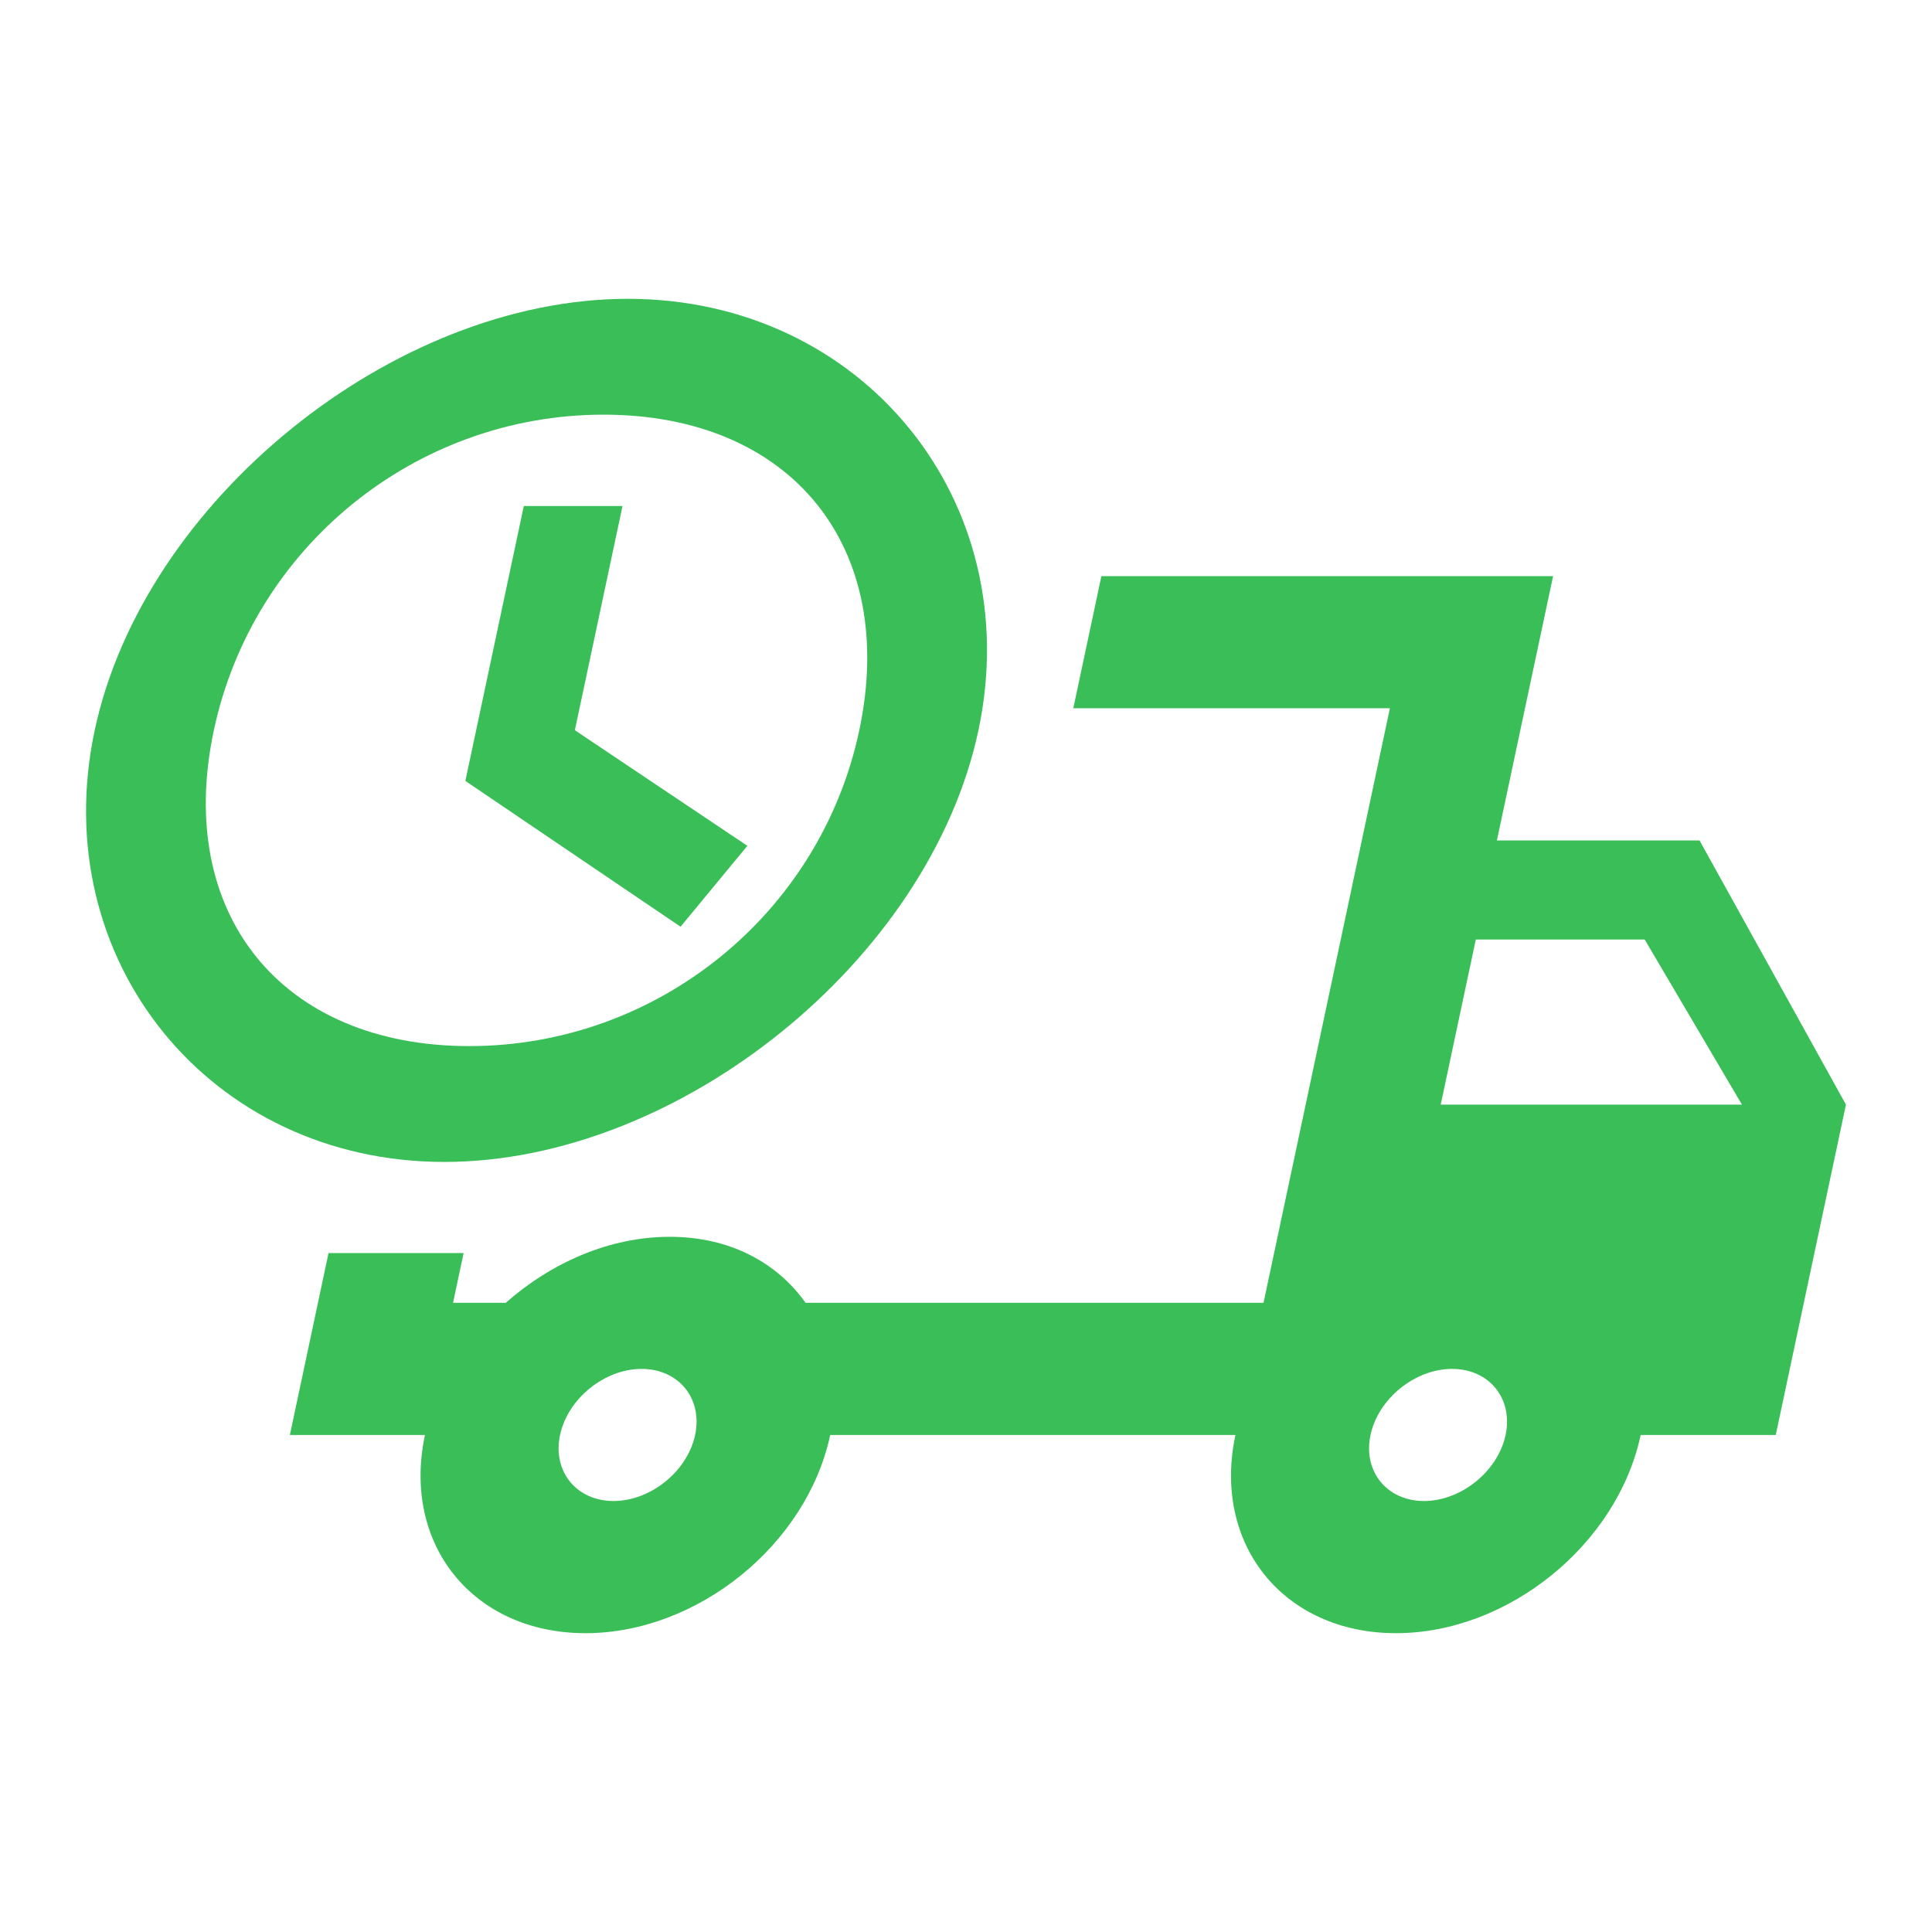
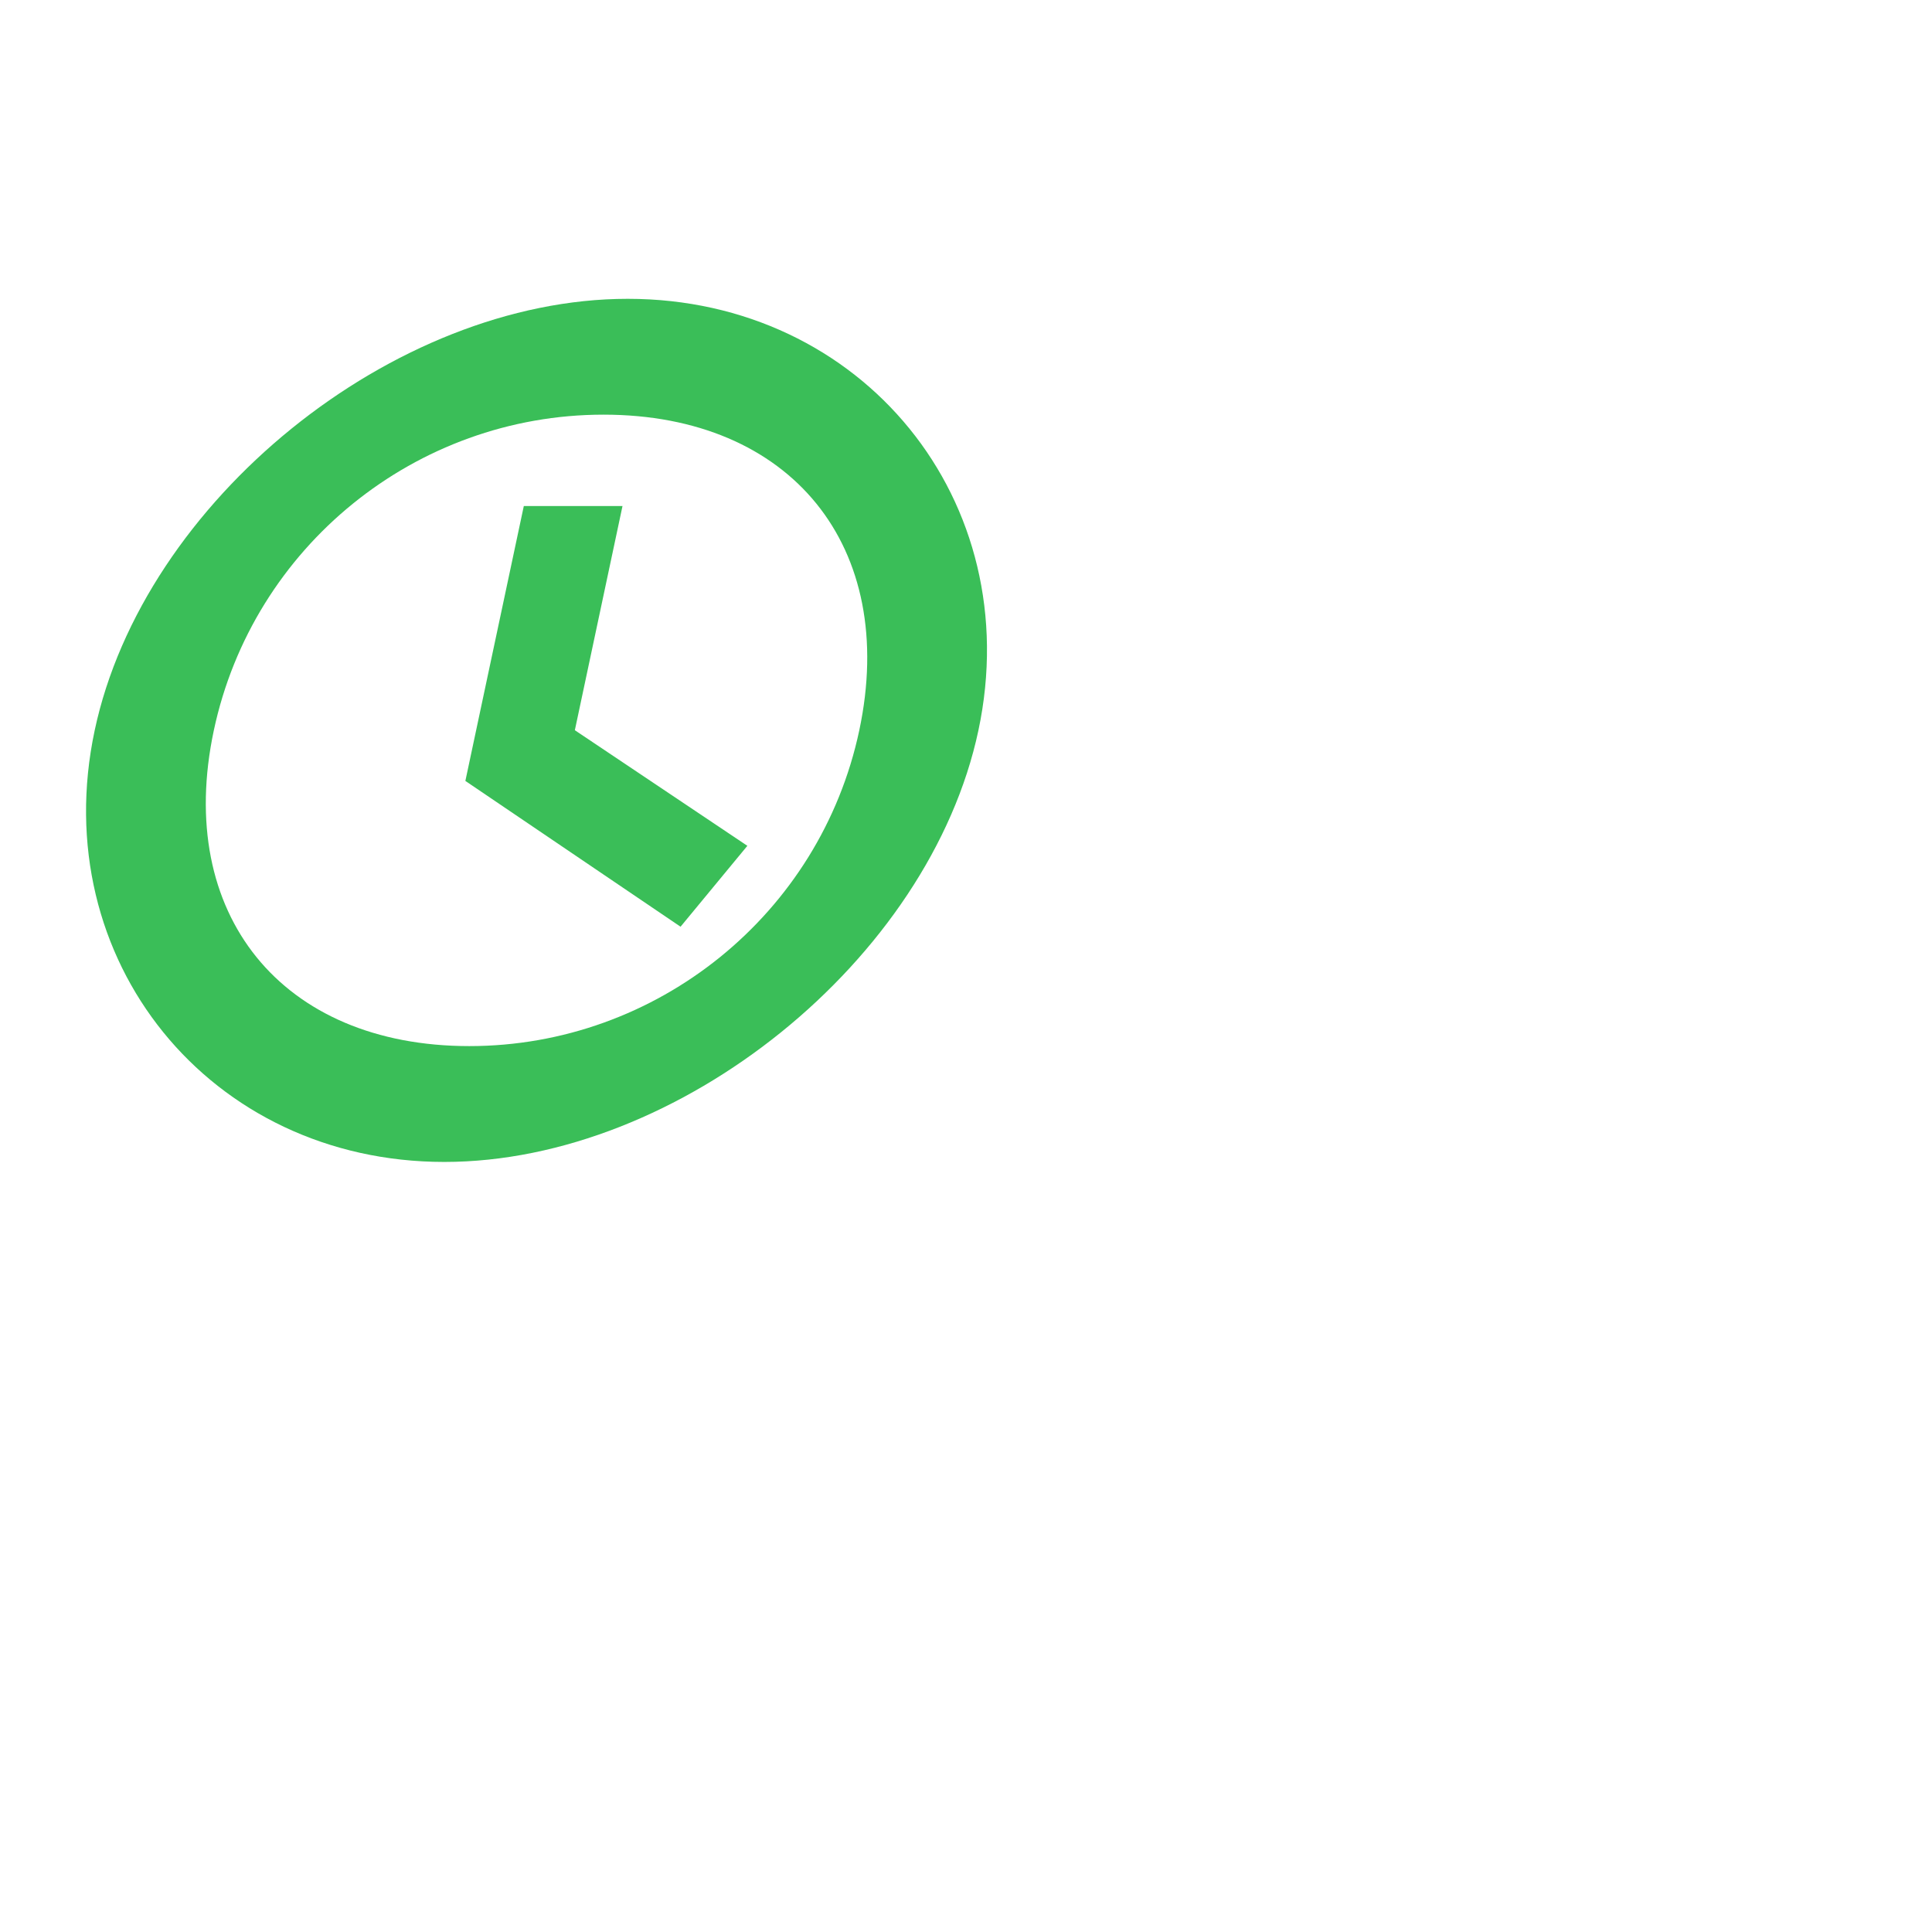
<svg xmlns="http://www.w3.org/2000/svg" width="24" height="24" viewBox="0 0 24 24" fill="none">
  <path d="M6.507 6.286H7.733L7.141 9.071L9.284 10.507L8.454 11.512L5.781 9.701L6.507 6.286Z" fill="#3ABE58" />
  <path fill-rule="evenodd" clip-rule="evenodd" d="M1.176 9.074C1.781 6.225 4.885 3.712 7.798 3.712C10.716 3.712 12.76 6.225 12.154 9.074C11.548 11.923 8.437 14.434 5.519 14.434C2.606 14.434 0.57 11.923 1.176 9.074ZM2.656 9.074C2.171 11.355 3.497 12.995 5.83 12.995C8.162 12.995 10.189 11.355 10.674 9.074C11.159 6.792 9.829 5.151 7.497 5.151C5.165 5.151 3.141 6.792 2.656 9.074Z" fill="#3ABE58" />
-   <path fill-rule="evenodd" clip-rule="evenodd" d="M17.266 8.798H13.333L13.682 7.157H19.293L18.595 10.44H21.112L22.931 13.722L22.059 17.826H20.381C20.091 19.188 18.733 20.288 17.341 20.288C15.948 20.288 15.057 19.188 15.347 17.826H10.313C10.023 19.188 8.665 20.288 7.273 20.288C5.88 20.288 4.989 19.188 5.279 17.826H3.601L4.081 15.566H5.759L5.628 16.184H6.282C6.85 15.684 7.573 15.364 8.319 15.364C9.066 15.364 9.652 15.684 10.007 16.184H15.696L17.266 8.798ZM21.639 13.722L20.431 11.671H18.333L17.897 13.722H21.639ZM6.957 17.826C6.861 18.277 7.16 18.646 7.621 18.646C8.083 18.646 8.539 18.277 8.635 17.826C8.731 17.374 8.432 17.005 7.97 17.005C7.509 17.005 7.053 17.374 6.957 17.826ZM17.025 17.826C16.929 18.277 17.228 18.646 17.689 18.646C18.151 18.646 18.607 18.277 18.703 17.826C18.799 17.374 18.5 17.005 18.038 17.005C17.577 17.005 17.121 17.374 17.025 17.826Z" fill="#3ABE58" />
</svg>